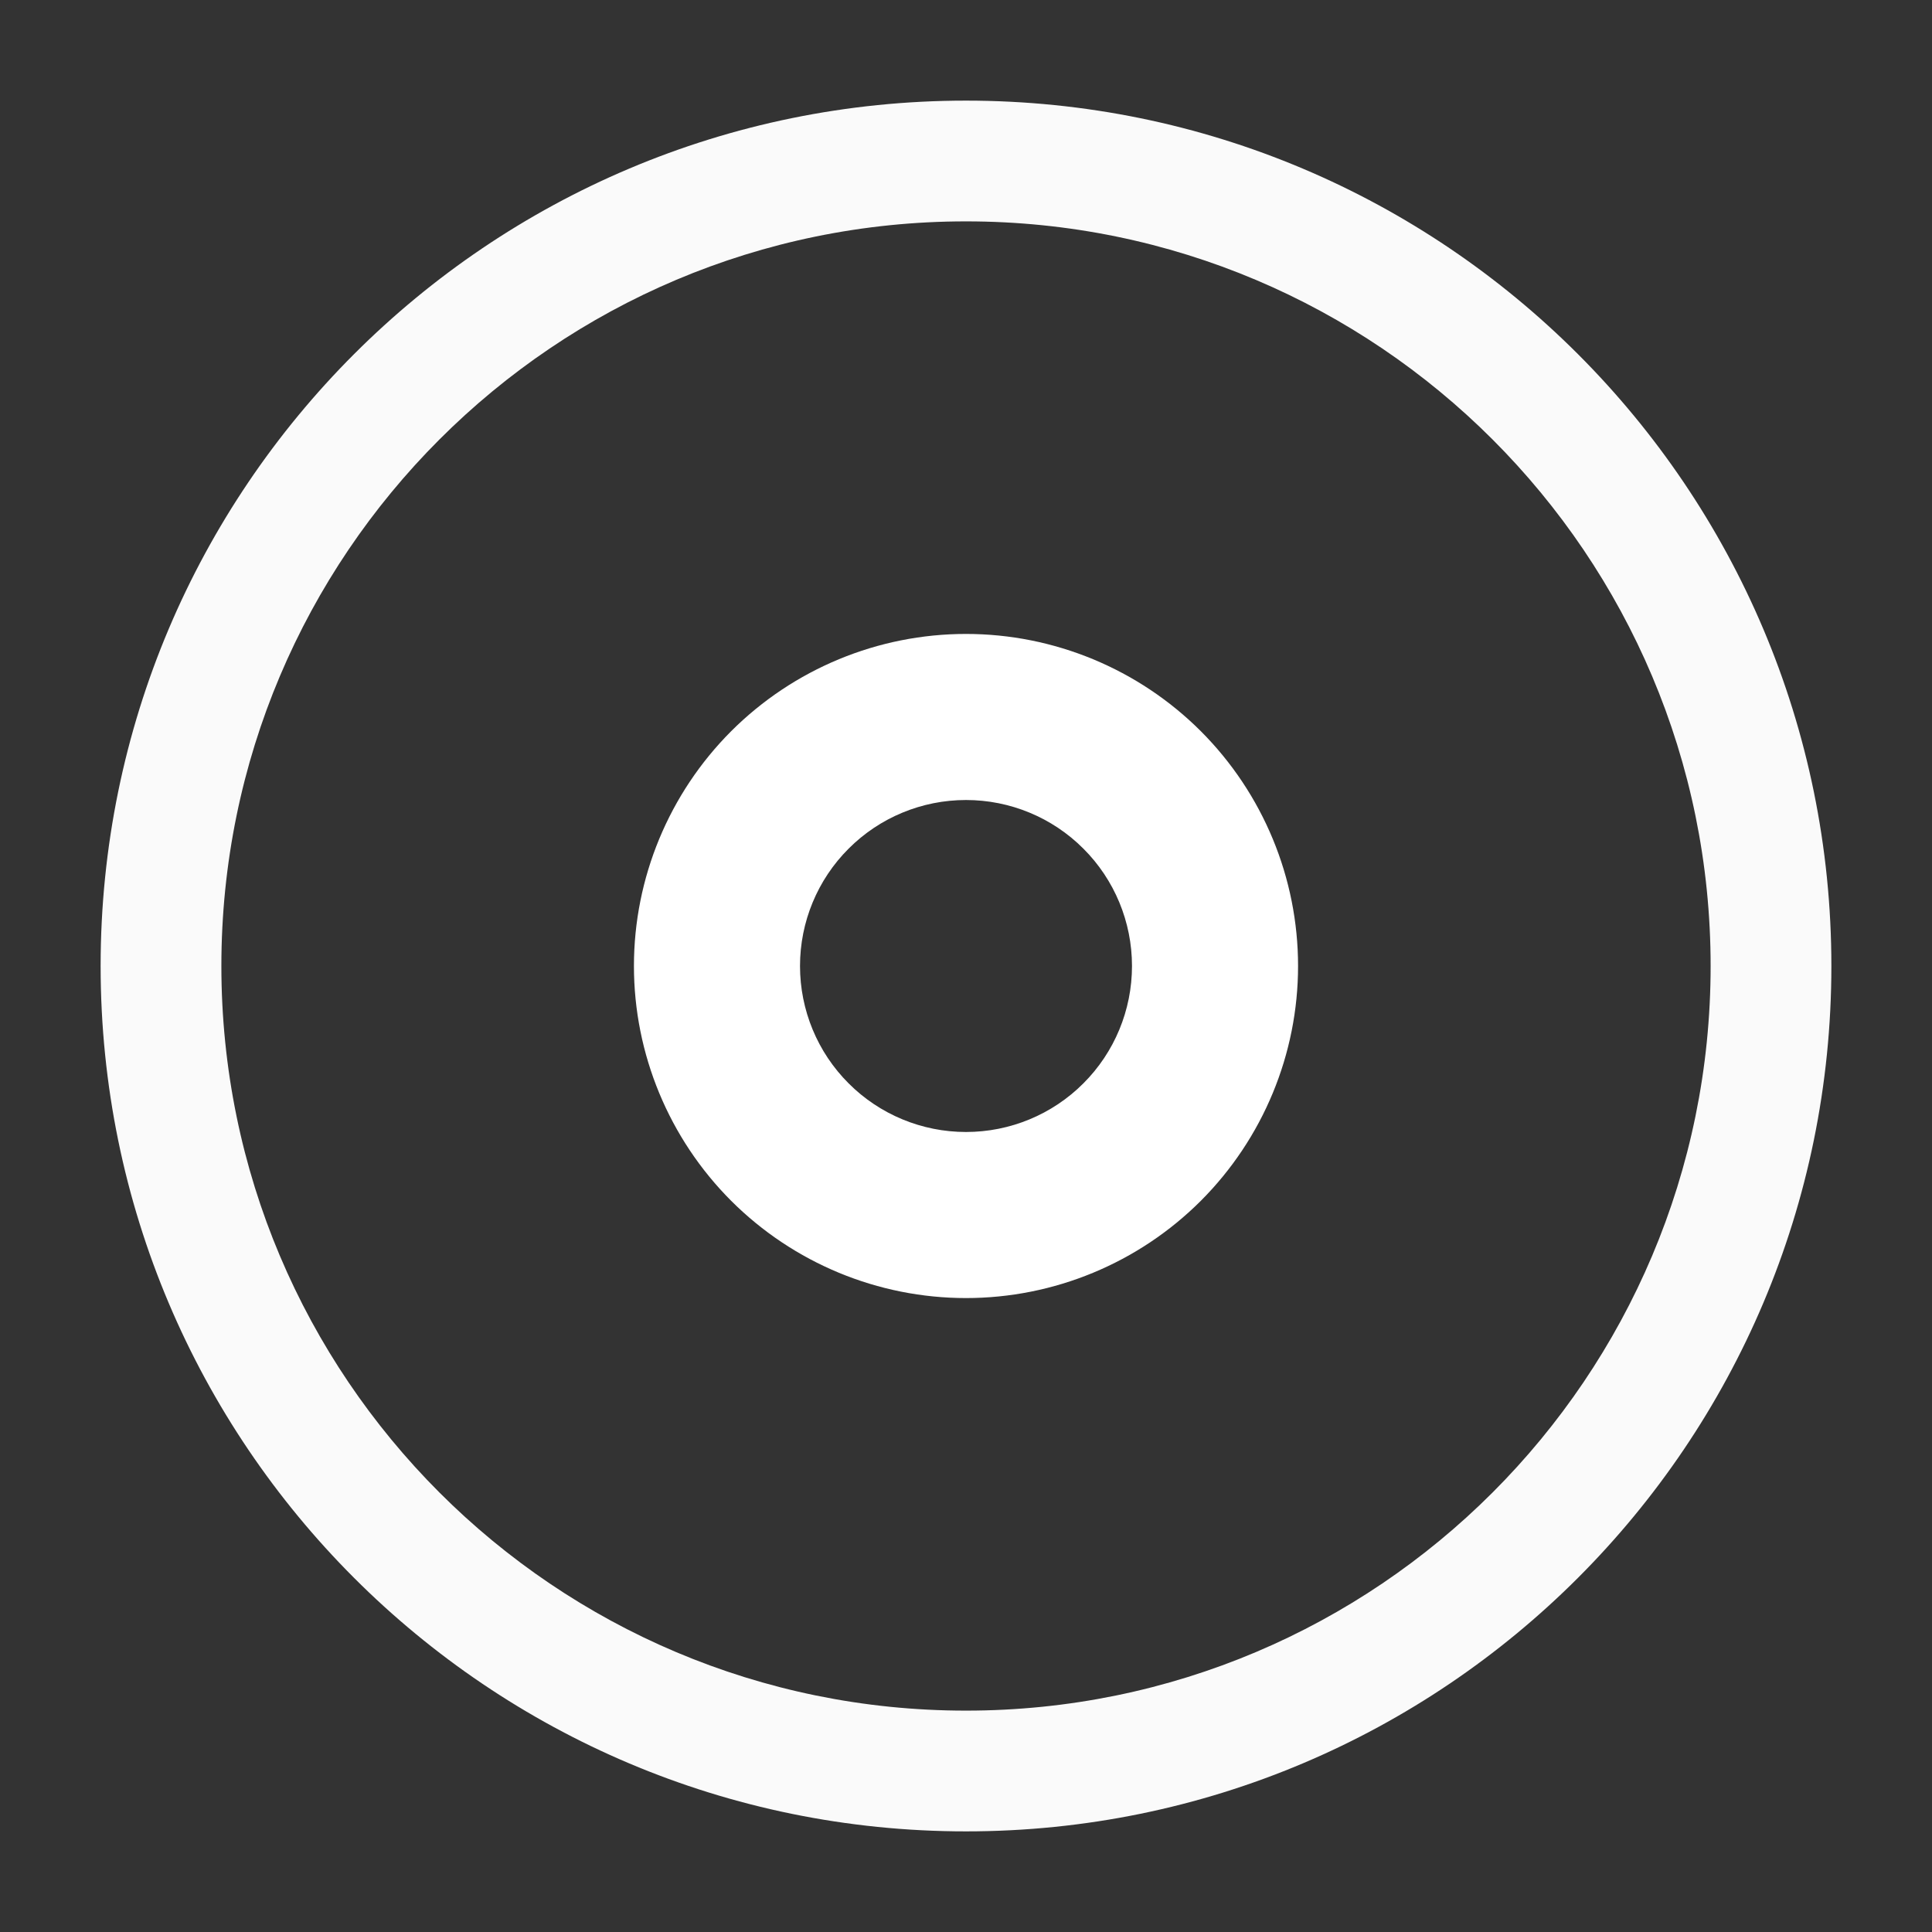
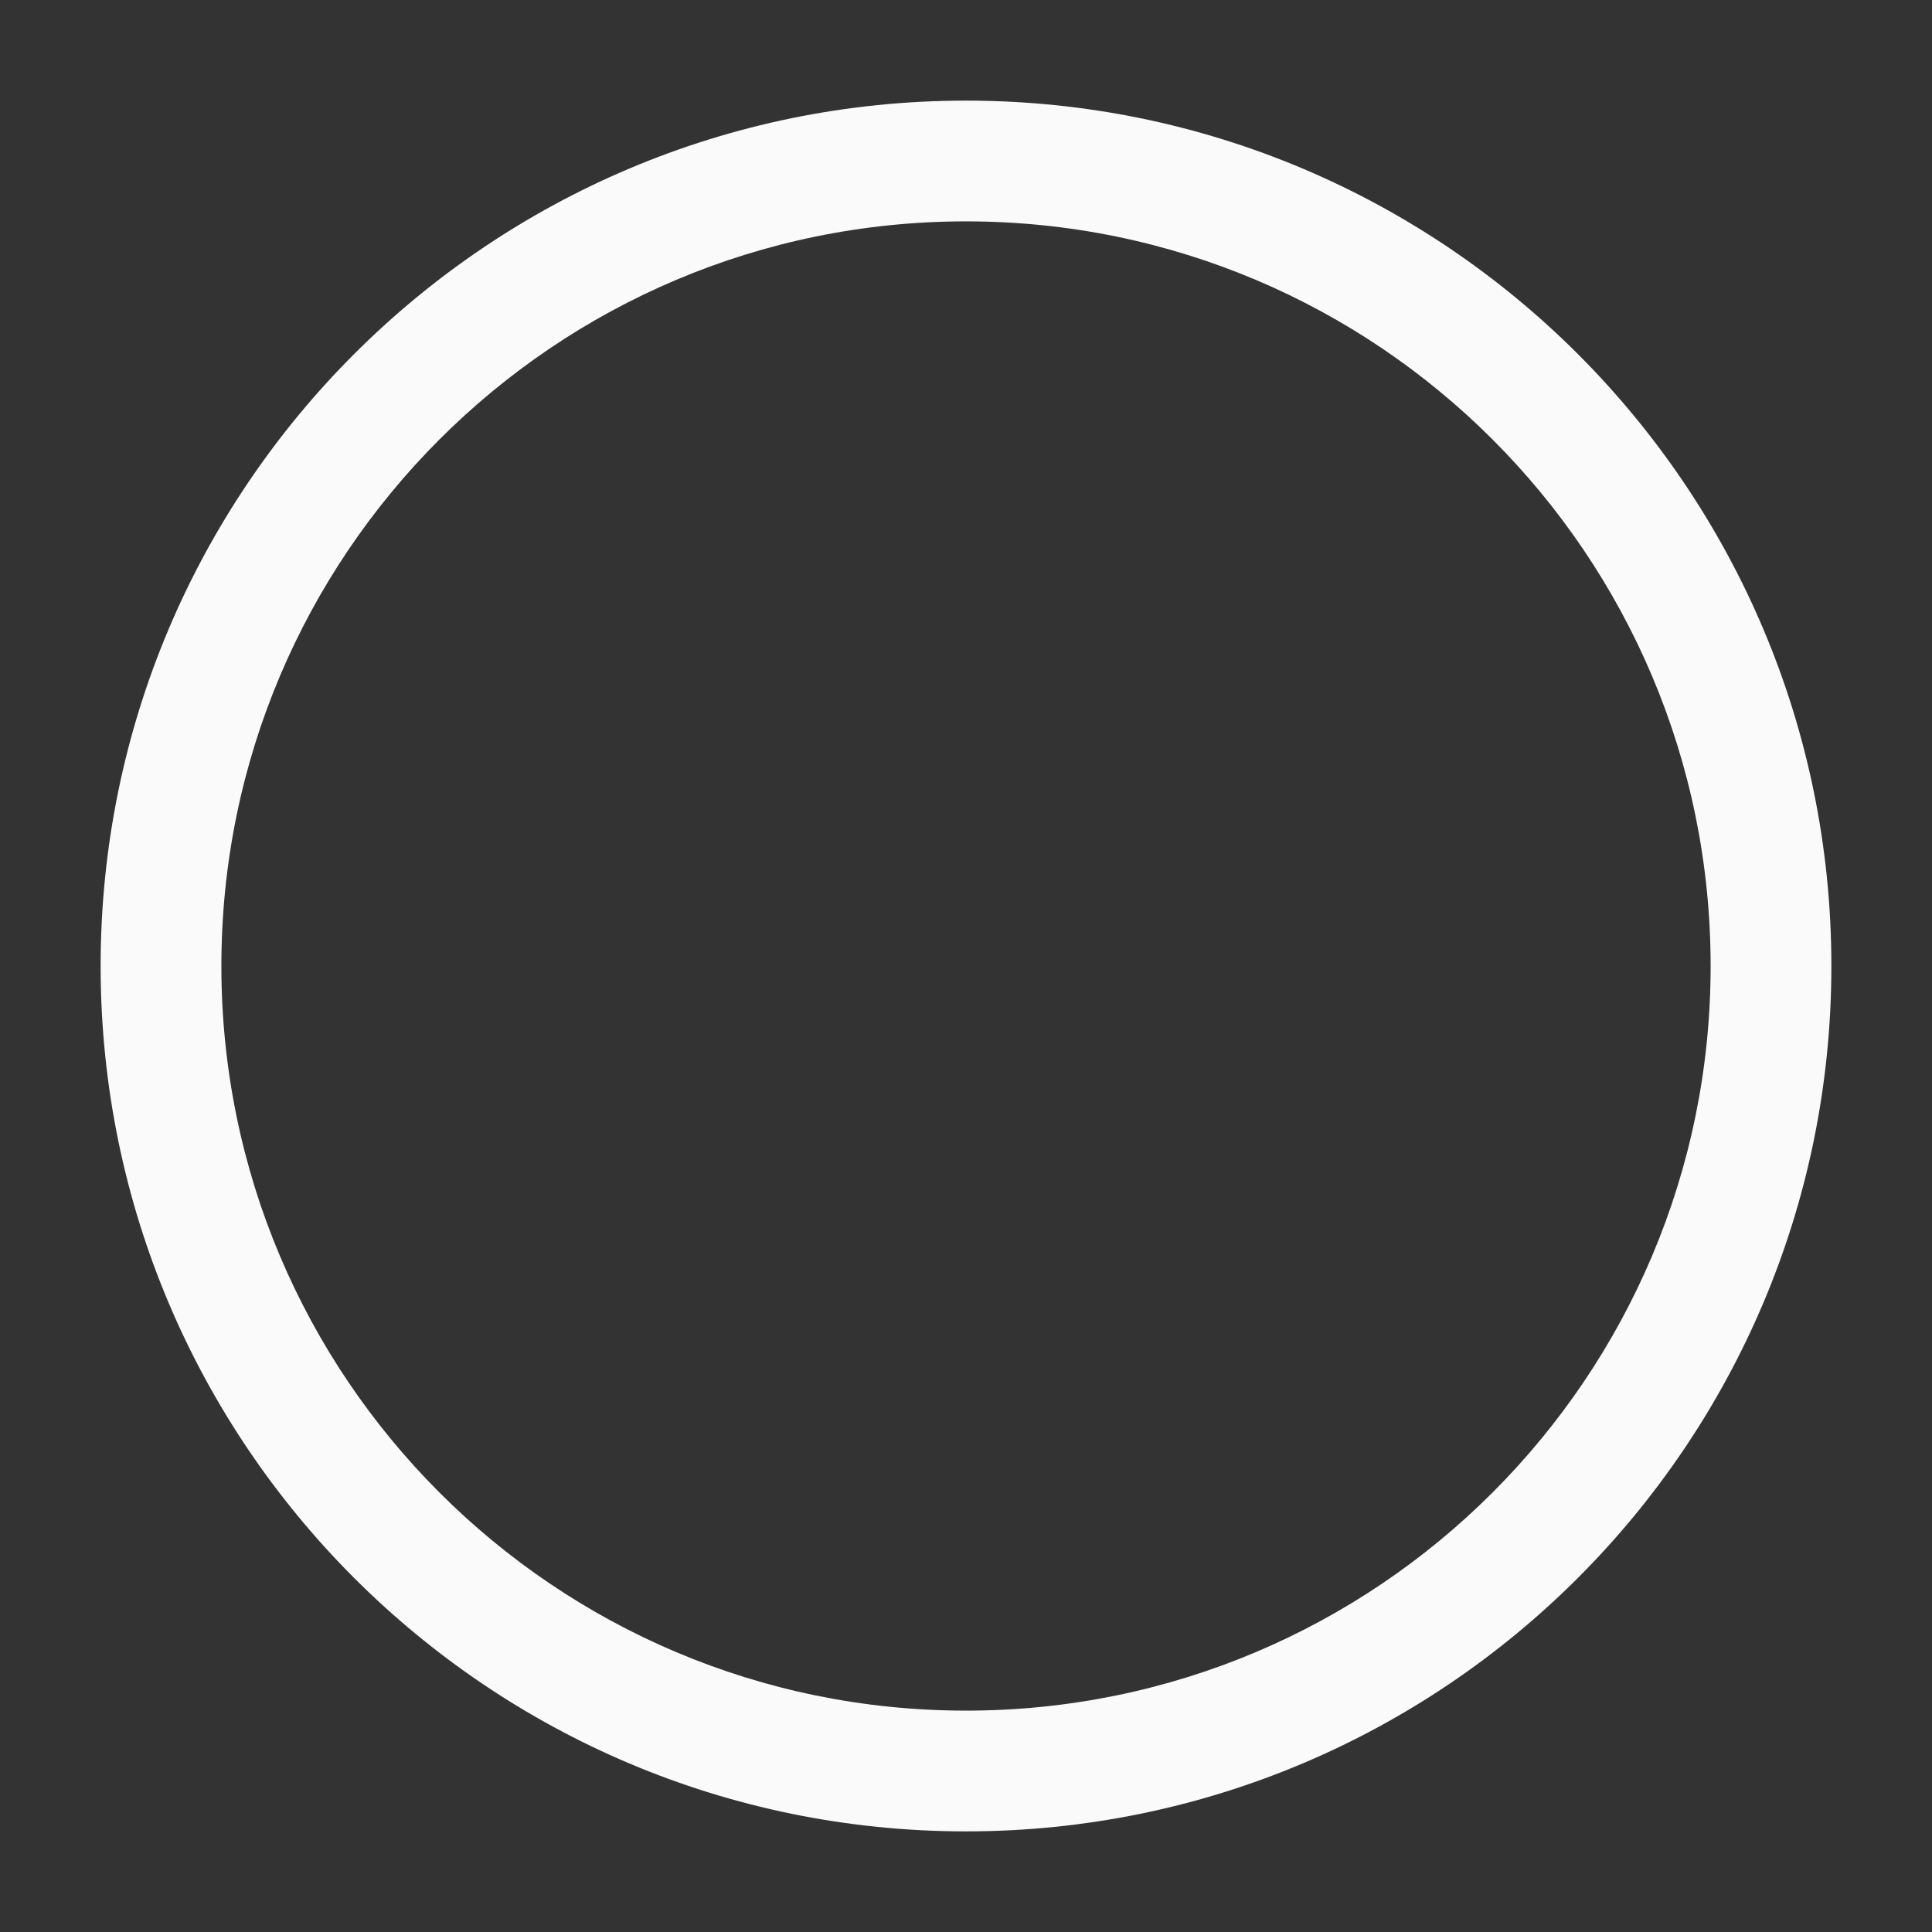
<svg xmlns="http://www.w3.org/2000/svg" width="24" height="24" viewBox="0 0 24 24" fill="none">
  <rect x="0" y="0" width="24" height="24" fill="#333333" stroke="none" />
  <path fill-rule="evenodd" clip-rule="evenodd" d="M12 1.25C6.063 1.25 1.25 6.063 1.25 12C1.25 17.937 6.063 22.75 12 22.75C17.937 22.75 22.75 17.937 22.75 12C22.75 6.063 17.937 1.25 12 1.25ZM2.75 12C2.75 6.891 6.891 2.75 12 2.75C17.109 2.75 21.25 6.891 21.25 12C21.25 17.109 17.109 21.25 12 21.25C6.891 21.25 2.75 17.109 2.75 12Z" fill="#FAFAFA" />
-   <path d="M12 9.938C11.453 9.938 10.928 10.155 10.542 10.542C10.155 10.928 9.938 11.453 9.938 12C9.938 12.547 10.155 13.072 10.542 13.458C10.928 13.845 11.453 14.062 12 14.062C12.547 14.062 13.072 13.845 13.458 13.458C13.845 13.072 14.062 12.547 14.062 12C14.062 11.453 13.845 10.928 13.458 10.542C13.072 10.155 12.547 9.938 12 9.938ZM7.875 12C7.875 10.906 8.31 9.857 9.083 9.083C9.857 8.31 10.906 7.875 12 7.875C13.094 7.875 14.143 8.31 14.917 9.083C15.69 9.857 16.125 10.906 16.125 12C16.125 13.094 15.69 14.143 14.917 14.917C14.143 15.69 13.094 16.125 12 16.125C10.906 16.125 9.857 15.69 9.083 14.917C8.31 14.143 7.875 13.094 7.875 12Z" fill="white" />
</svg>